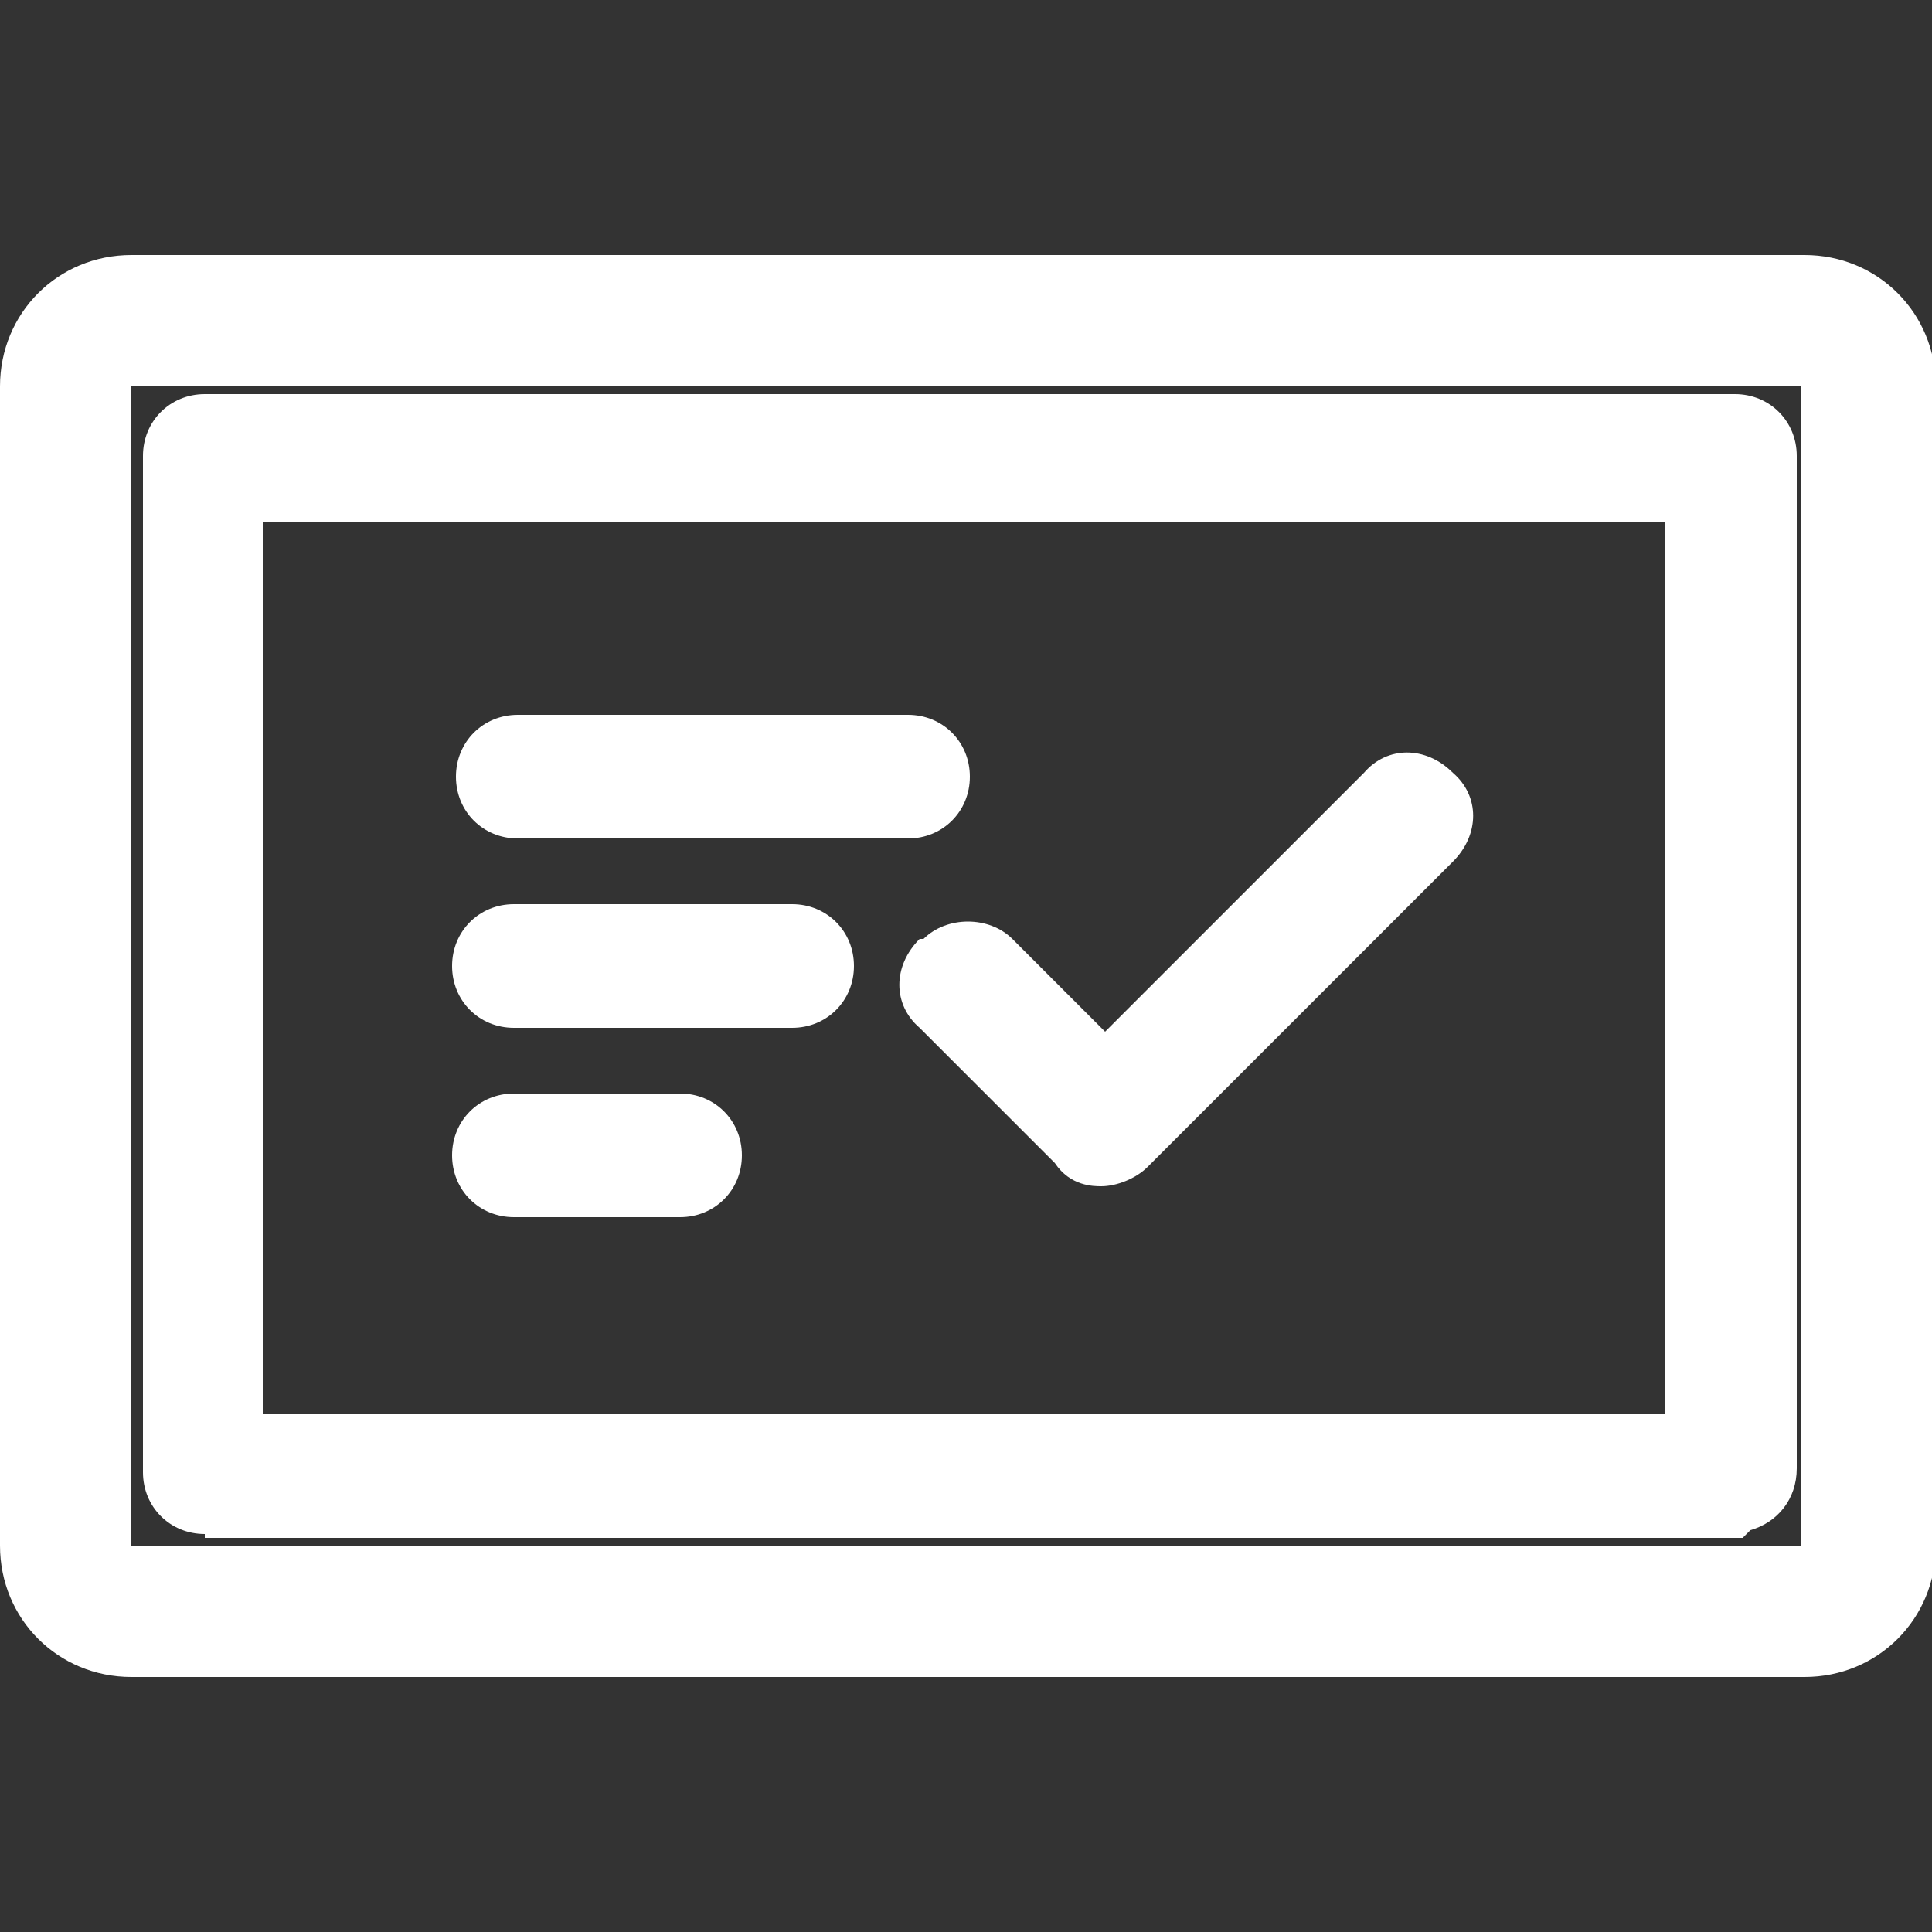
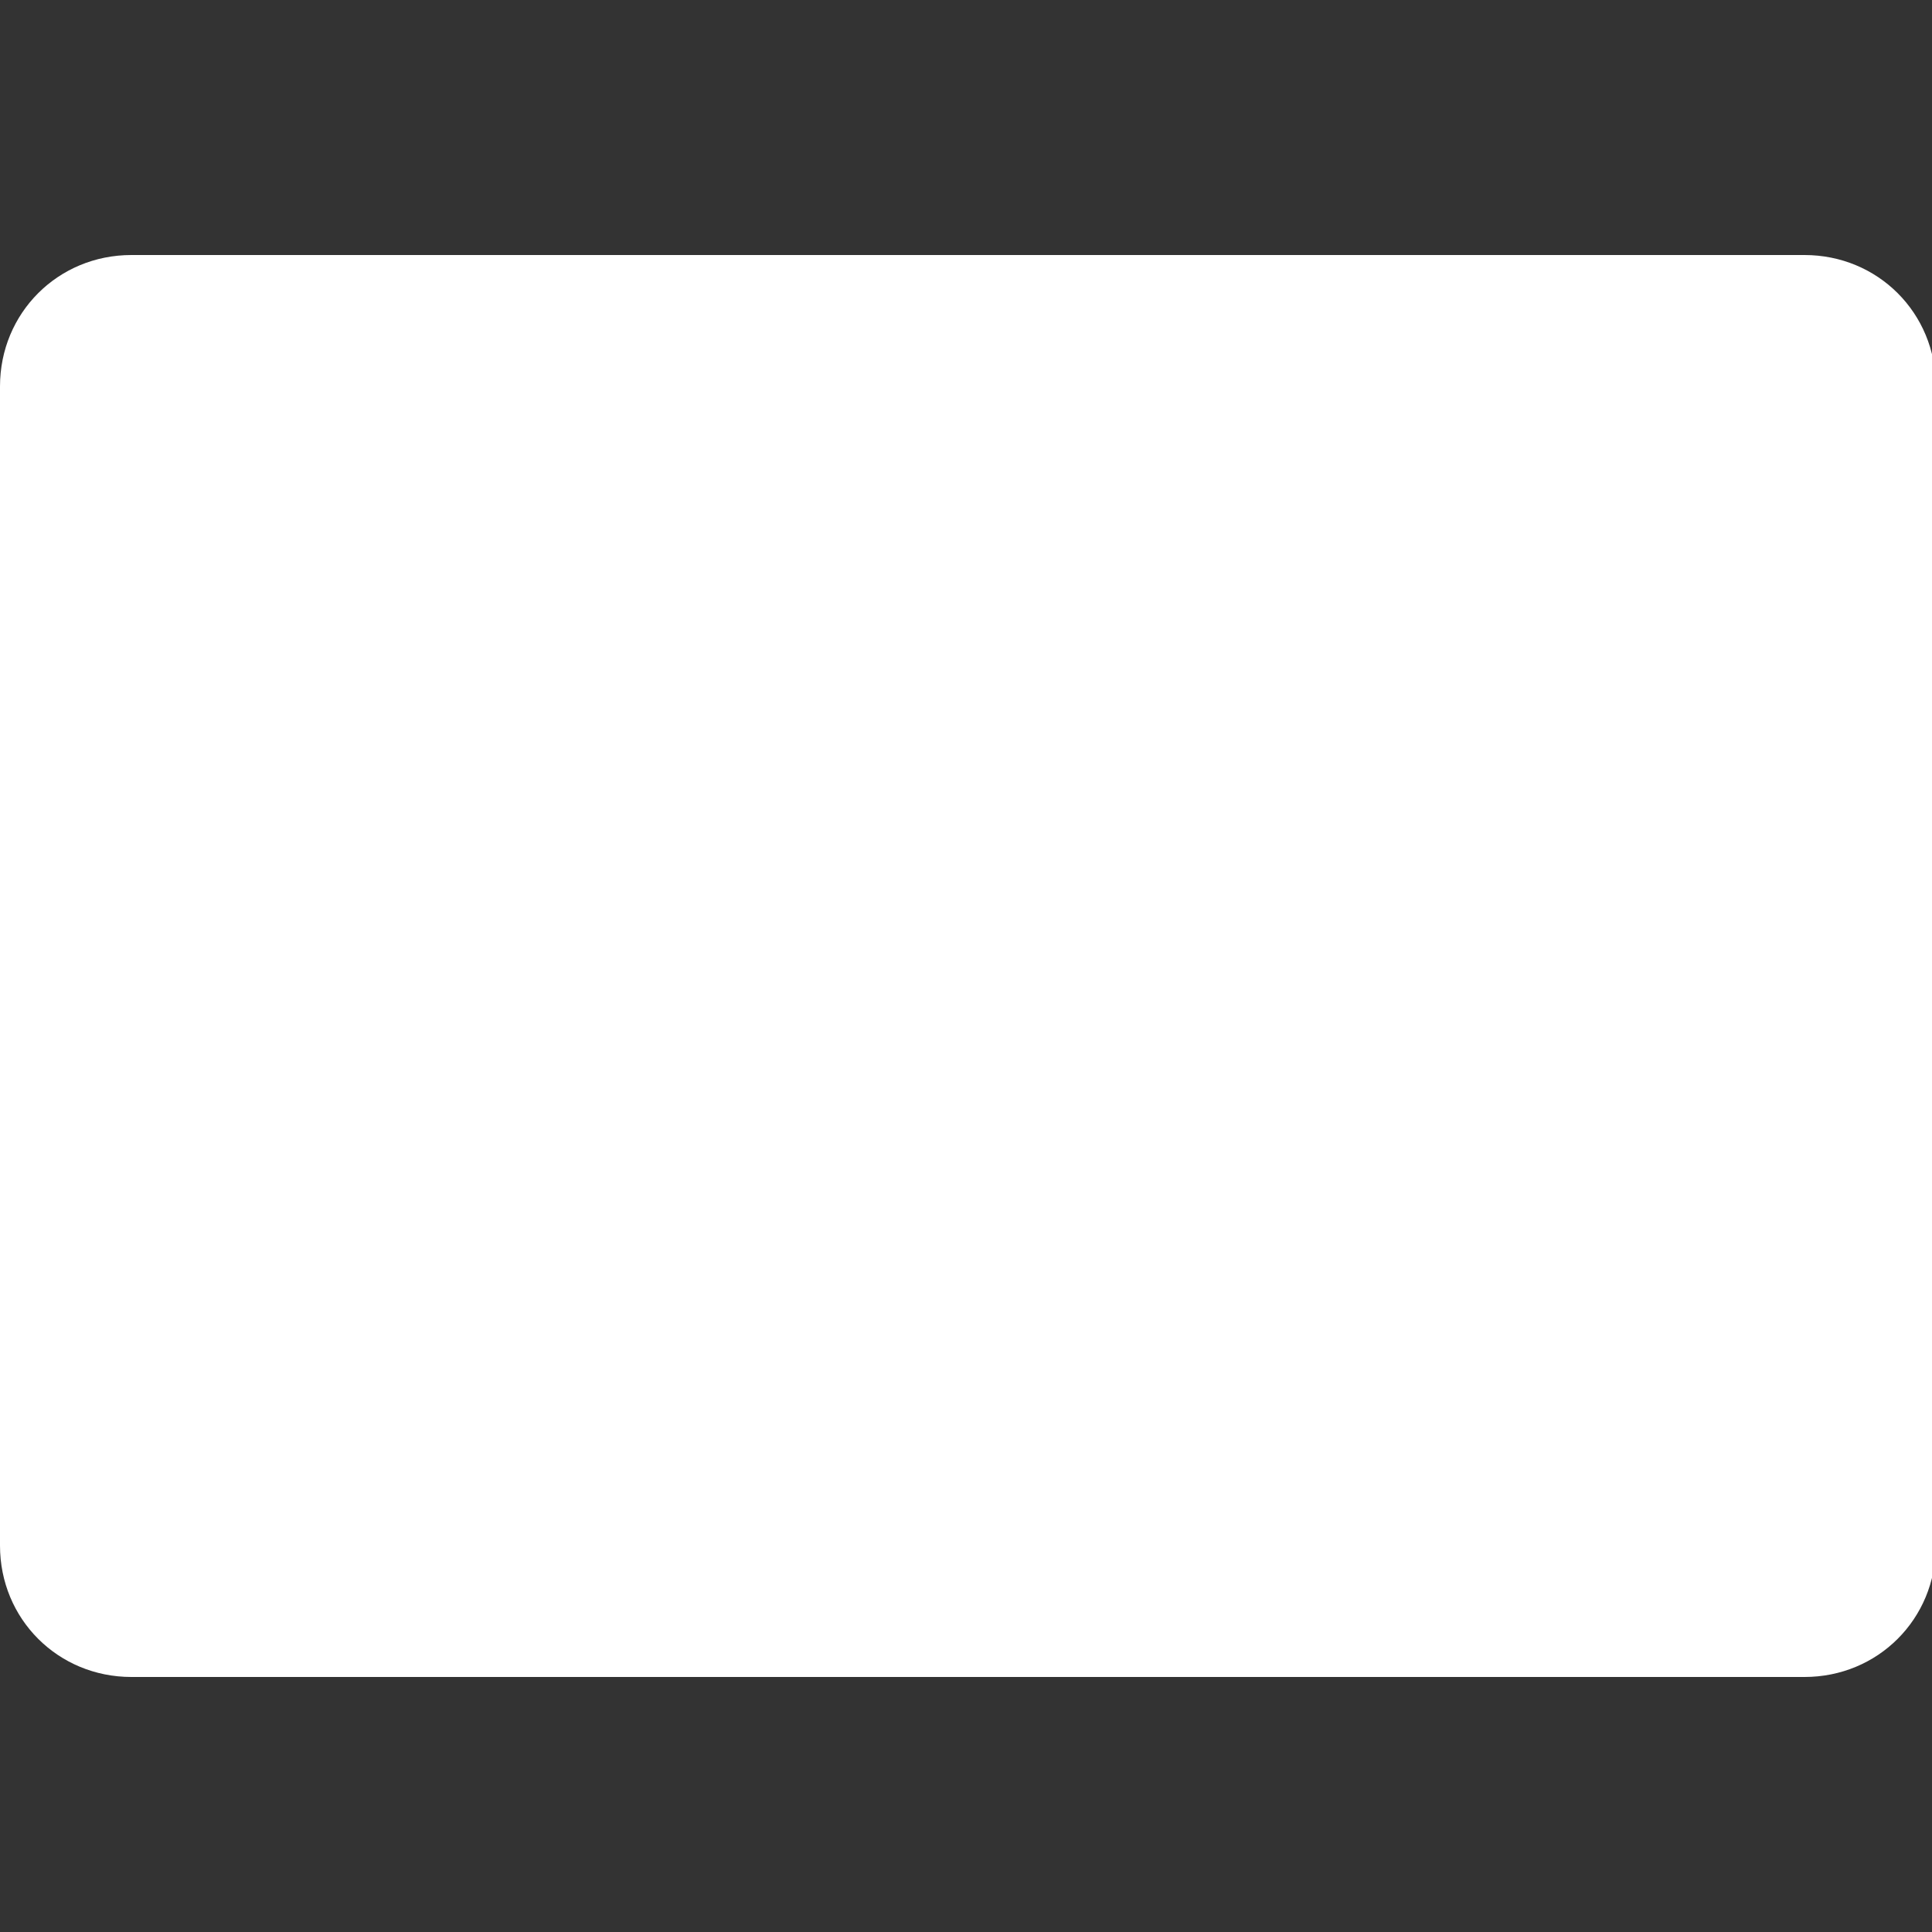
<svg xmlns="http://www.w3.org/2000/svg" version="1.1" viewBox="0 0 50 50">
  <rect x="0" y="0" width="50" height="50" fill="#333333" stroke="none" />
  <defs>
    <style> .cls-1 { fill: #fff; } </style>
  </defs>
  <g>
    <g id="Layer_1">
      <g>
-         <path class="cls-1" d="M46.6,6.6H3.4c-1.9,0-3.4,1.5-3.4,3.4v30c0,1.9,1.5,3.4,3.4,3.4h43.3c1.9,0,3.4-1.5,3.4-3.4V10c0-1.9-1.5-3.4-3.4-3.4ZM3.3,10s0,0,0,0h43.3s0,0,0,0v30s0,0,0,0H3.4s0,0,0,0V10Z" />
+         <path class="cls-1" d="M46.6,6.6H3.4c-1.9,0-3.4,1.5-3.4,3.4v30c0,1.9,1.5,3.4,3.4,3.4h43.3c1.9,0,3.4-1.5,3.4-3.4V10c0-1.9-1.5-3.4-3.4-3.4ZM3.3,10s0,0,0,0h43.3s0,0,0,0v30s0,0,0,0s0,0,0,0V10Z" />
        <path class="cls-1" d="M5.3,39.8h39.8l.2-.2c.7-.2,1.2-.8,1.2-1.6V11.8c0-.9-.7-1.6-1.6-1.6H5.3c-.9,0-1.6.7-1.6,1.6v26.3c0,.9.7,1.6,1.6,1.6ZM43.1,13.5v23.1H6.8V13.5h36.2Z" />
-         <path class="cls-1" d="M23.8,24.3c-.7.7-.7,1.7,0,2.3l3.5,3.5c.4.6,1,.6,1.2.6.4,0,.9-.2,1.2-.5l7.9-7.9c.7-.7.7-1.7,0-2.3-.7-.7-1.7-.7-2.3,0l-6.7,6.7-2.4-2.4c-.6-.6-1.7-.6-2.3,0Z" />
        <path class="cls-1" d="M13.4,21.7h10.1c.9,0,1.6-.7,1.6-1.6s-.7-1.6-1.6-1.6h-10.1c-.9,0-1.6.7-1.6,1.6s.7,1.6,1.6,1.6Z" />
        <path class="cls-1" d="M13.3,26.6h7.2c.9,0,1.6-.7,1.6-1.6s-.7-1.6-1.6-1.6h-7.2c-.9,0-1.6.7-1.6,1.6s.7,1.6,1.6,1.6Z" />
        <path class="cls-1" d="M13.3,31.5h4.3c.9,0,1.6-.7,1.6-1.6s-.7-1.6-1.6-1.6h-4.3c-.9,0-1.6.7-1.6,1.6s.7,1.6,1.6,1.6Z" />
      </g>
    </g>
  </g>
</svg>